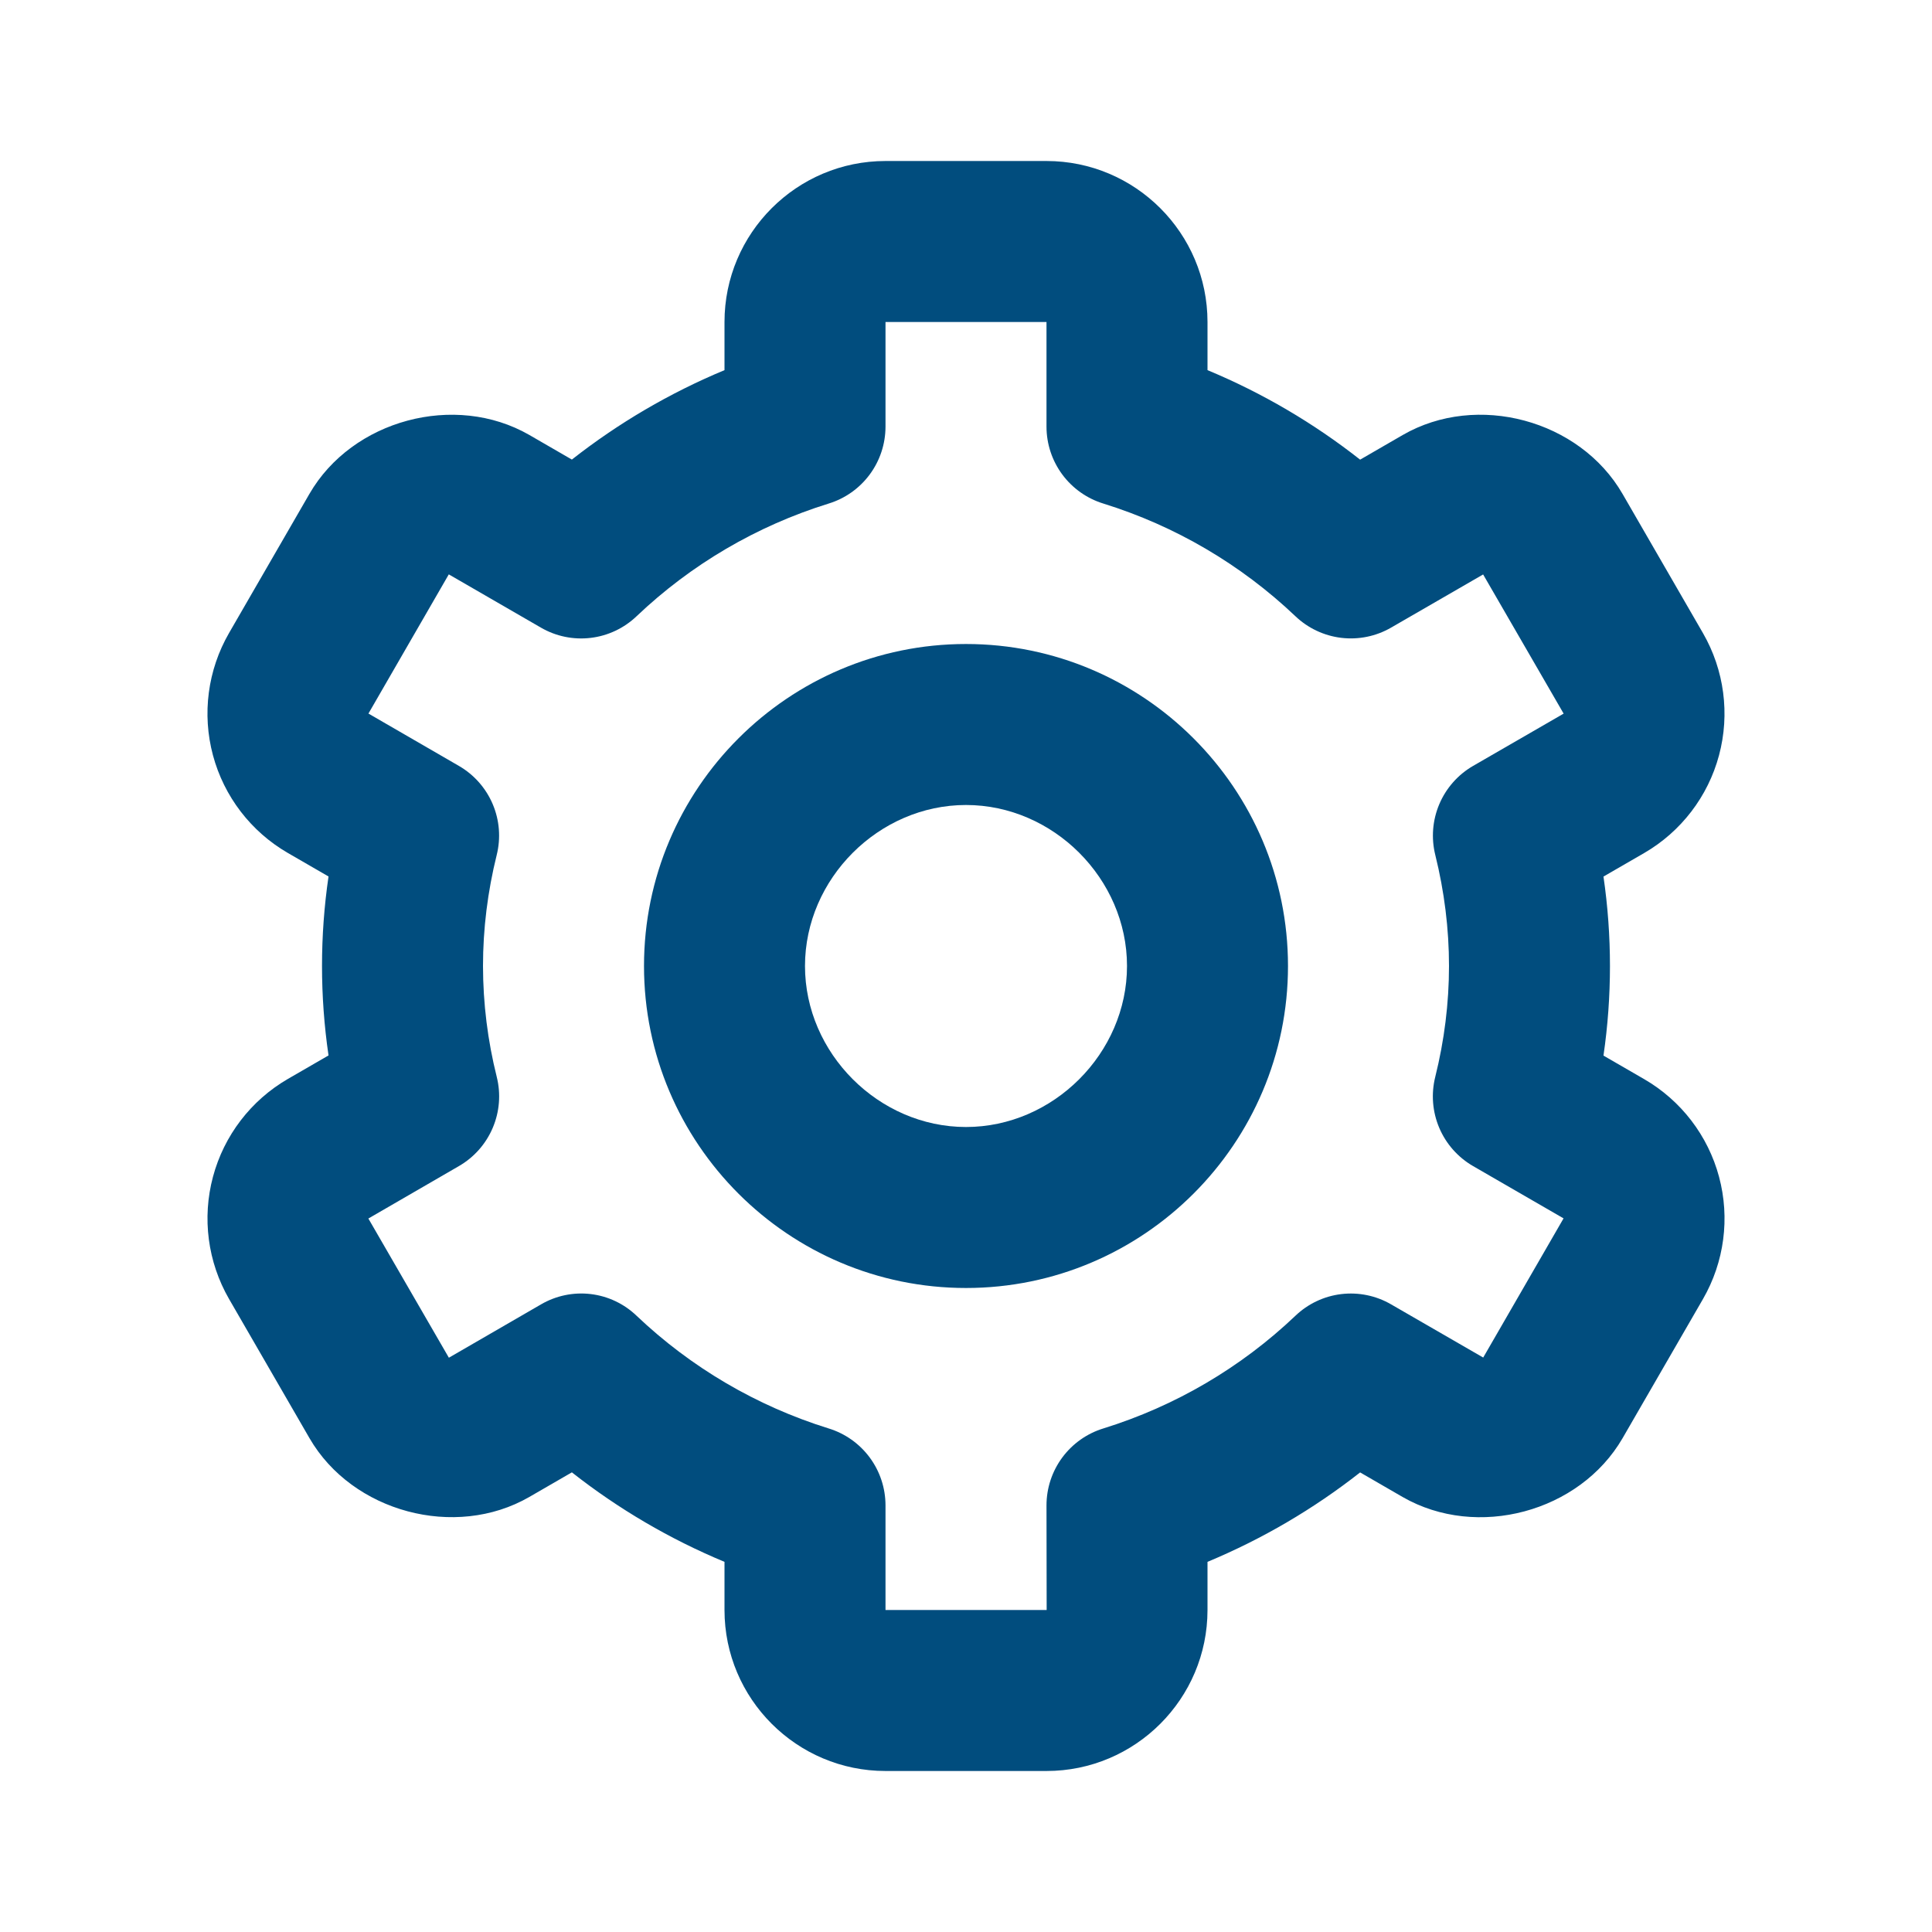
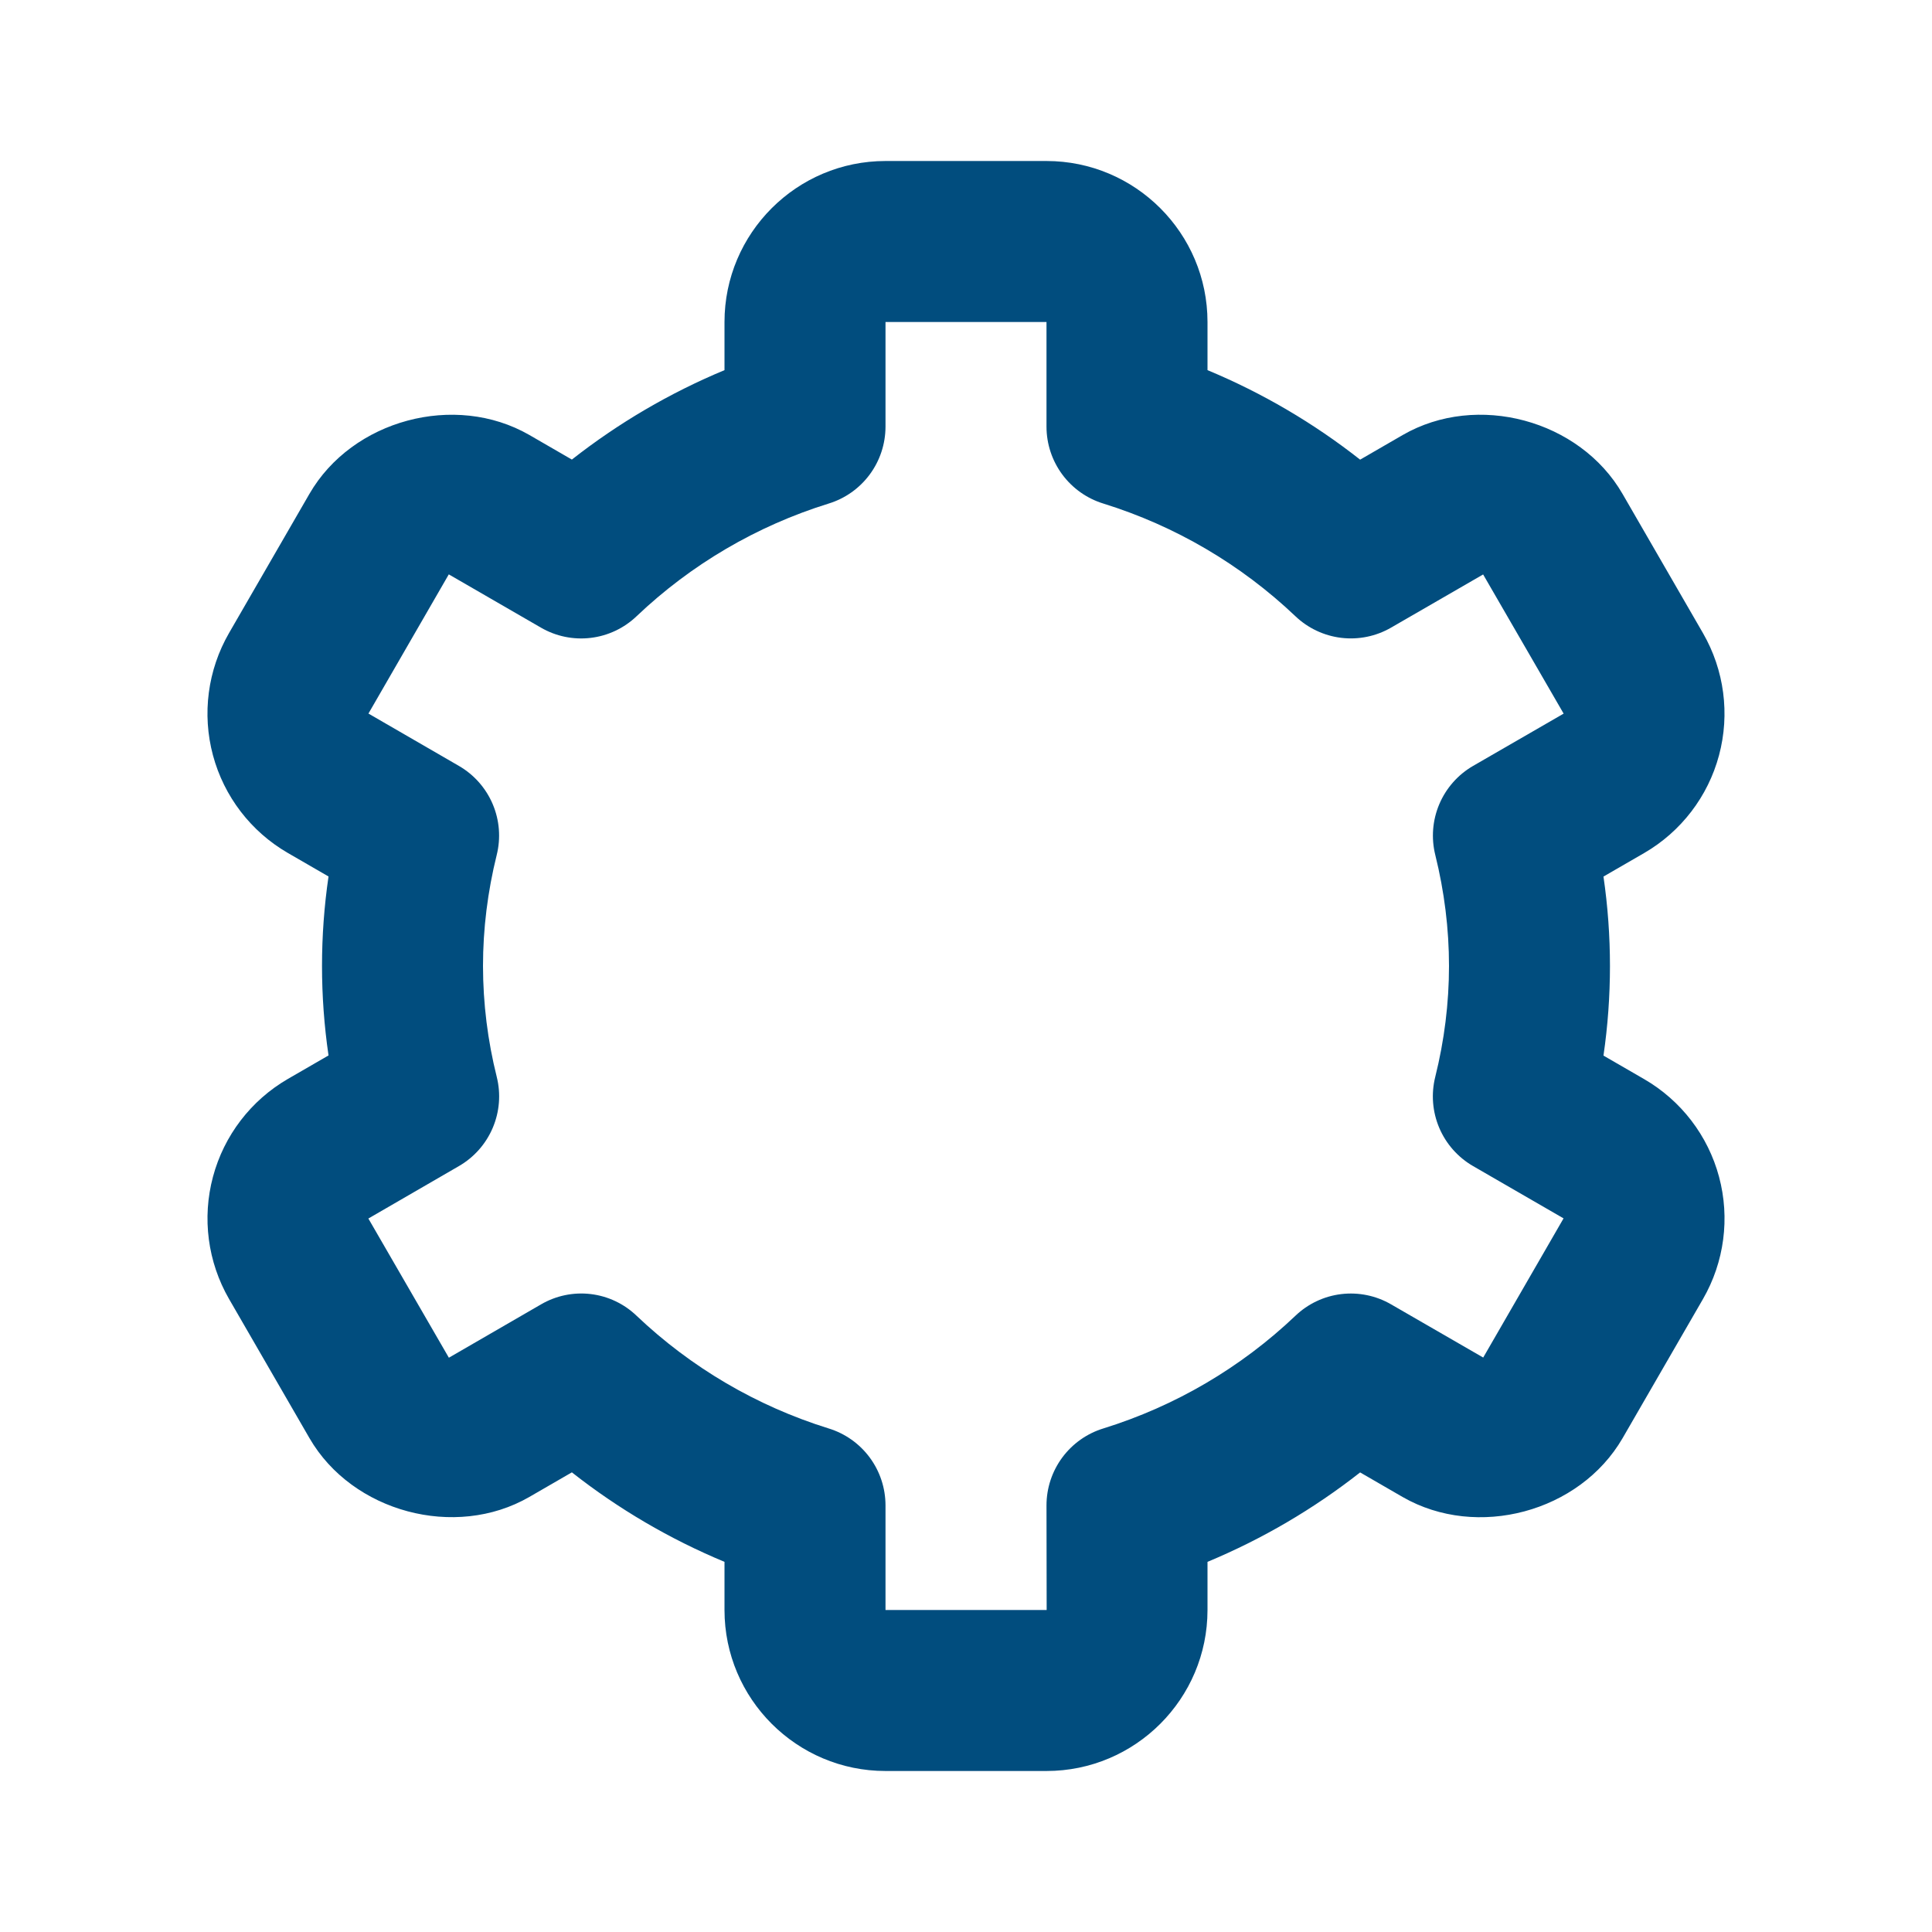
<svg xmlns="http://www.w3.org/2000/svg" width="116" height="116" viewBox="0 0 116 116" fill="none">
-   <path d="M58 77.333C68.662 77.333 77.333 68.662 77.333 58C77.333 47.338 68.662 38.667 58 38.667C47.338 38.667 38.667 47.338 38.667 58C38.667 68.662 47.338 77.333 58 77.333ZM58 48.333C63.239 48.333 67.667 52.761 67.667 58C67.667 63.239 63.239 67.667 58 67.667C52.761 67.667 48.333 63.239 48.333 58C48.333 52.761 52.761 48.333 58 48.333Z" fill="#014D7E" />
  <path d="M13.751 77.991L18.584 86.352C21.151 90.784 27.328 92.447 31.779 89.881L34.336 88.402C37.132 90.601 40.215 92.409 43.5 93.776V96.667C43.5 101.998 47.836 106.333 53.167 106.333H62.833C68.165 106.333 72.5 101.998 72.5 96.667V93.776C75.784 92.409 78.866 90.603 81.664 88.406L84.221 89.885C88.682 92.447 94.844 90.794 97.421 86.352L102.249 77.996C103.53 75.775 103.877 73.138 103.215 70.662C102.553 68.186 100.934 66.075 98.716 64.791L96.275 63.38C96.794 59.815 96.794 56.194 96.275 52.63L98.716 51.219C100.933 49.934 102.551 47.823 103.213 45.347C103.875 42.872 103.529 40.234 102.249 38.014L97.421 29.657C94.854 25.211 88.682 23.543 84.221 26.119L81.664 27.598C78.868 25.399 75.785 23.59 72.5 22.224V19.333C72.5 14.002 68.165 9.667 62.833 9.667H53.167C47.836 9.667 43.5 14.002 43.5 19.333V22.224C40.216 23.591 37.134 25.397 34.336 27.593L31.779 26.114C27.313 23.548 21.146 25.211 18.579 29.652L13.751 38.009C12.47 40.229 12.123 42.867 12.785 45.343C13.447 47.819 15.066 49.93 17.284 51.214L19.725 52.625C19.204 56.188 19.204 59.807 19.725 63.37L17.284 64.781C15.066 66.067 13.449 68.179 12.787 70.656C12.124 73.132 12.471 75.77 13.751 77.991ZM29.826 64.66C29.281 62.482 29.003 60.245 29 58C29 55.767 29.28 53.524 29.822 51.34C30.077 50.321 29.993 49.248 29.583 48.282C29.173 47.315 28.459 46.509 27.55 45.984L22.122 42.843L26.946 34.486L32.48 37.685C33.383 38.208 34.43 38.423 35.465 38.299C36.501 38.176 37.468 37.719 38.222 36.999C41.492 33.889 45.435 31.575 49.745 30.237C50.735 29.935 51.602 29.323 52.218 28.491C52.834 27.659 53.166 26.652 53.167 25.617V19.333H62.833V25.617C62.834 26.652 63.166 27.659 63.782 28.491C64.399 29.323 65.265 29.935 66.255 30.237C70.564 31.577 74.507 33.891 77.778 36.999C78.533 37.718 79.5 38.173 80.535 38.297C81.57 38.421 82.617 38.206 83.52 37.685L89.049 34.491L93.883 42.847L88.45 45.984C87.541 46.509 86.828 47.316 86.418 48.282C86.008 49.248 85.924 50.321 86.178 51.34C86.72 53.524 87 55.767 87 58C87 60.228 86.72 62.471 86.174 64.66C85.92 65.679 86.005 66.753 86.415 67.719C86.826 68.685 87.54 69.491 88.45 70.016L93.878 73.153L89.054 81.509L83.52 78.314C82.618 77.791 81.57 77.576 80.534 77.699C79.499 77.823 78.532 78.28 77.778 79.001C74.508 82.111 70.565 84.425 66.255 85.763C65.265 86.065 64.399 86.677 63.782 87.509C63.166 88.341 62.834 89.348 62.833 90.383L62.843 96.667H53.167V90.383C53.166 89.348 52.834 88.341 52.218 87.509C51.602 86.677 50.735 86.065 49.745 85.763C45.436 84.423 41.493 82.109 38.222 79.001C37.469 78.278 36.502 77.82 35.465 77.697C34.429 77.574 33.381 77.793 32.48 78.319L26.951 81.519L22.117 73.162L27.55 70.016C28.46 69.491 29.174 68.685 29.584 67.719C29.995 66.753 30.08 65.679 29.826 64.66Z" fill="#014D7E" />
</svg>